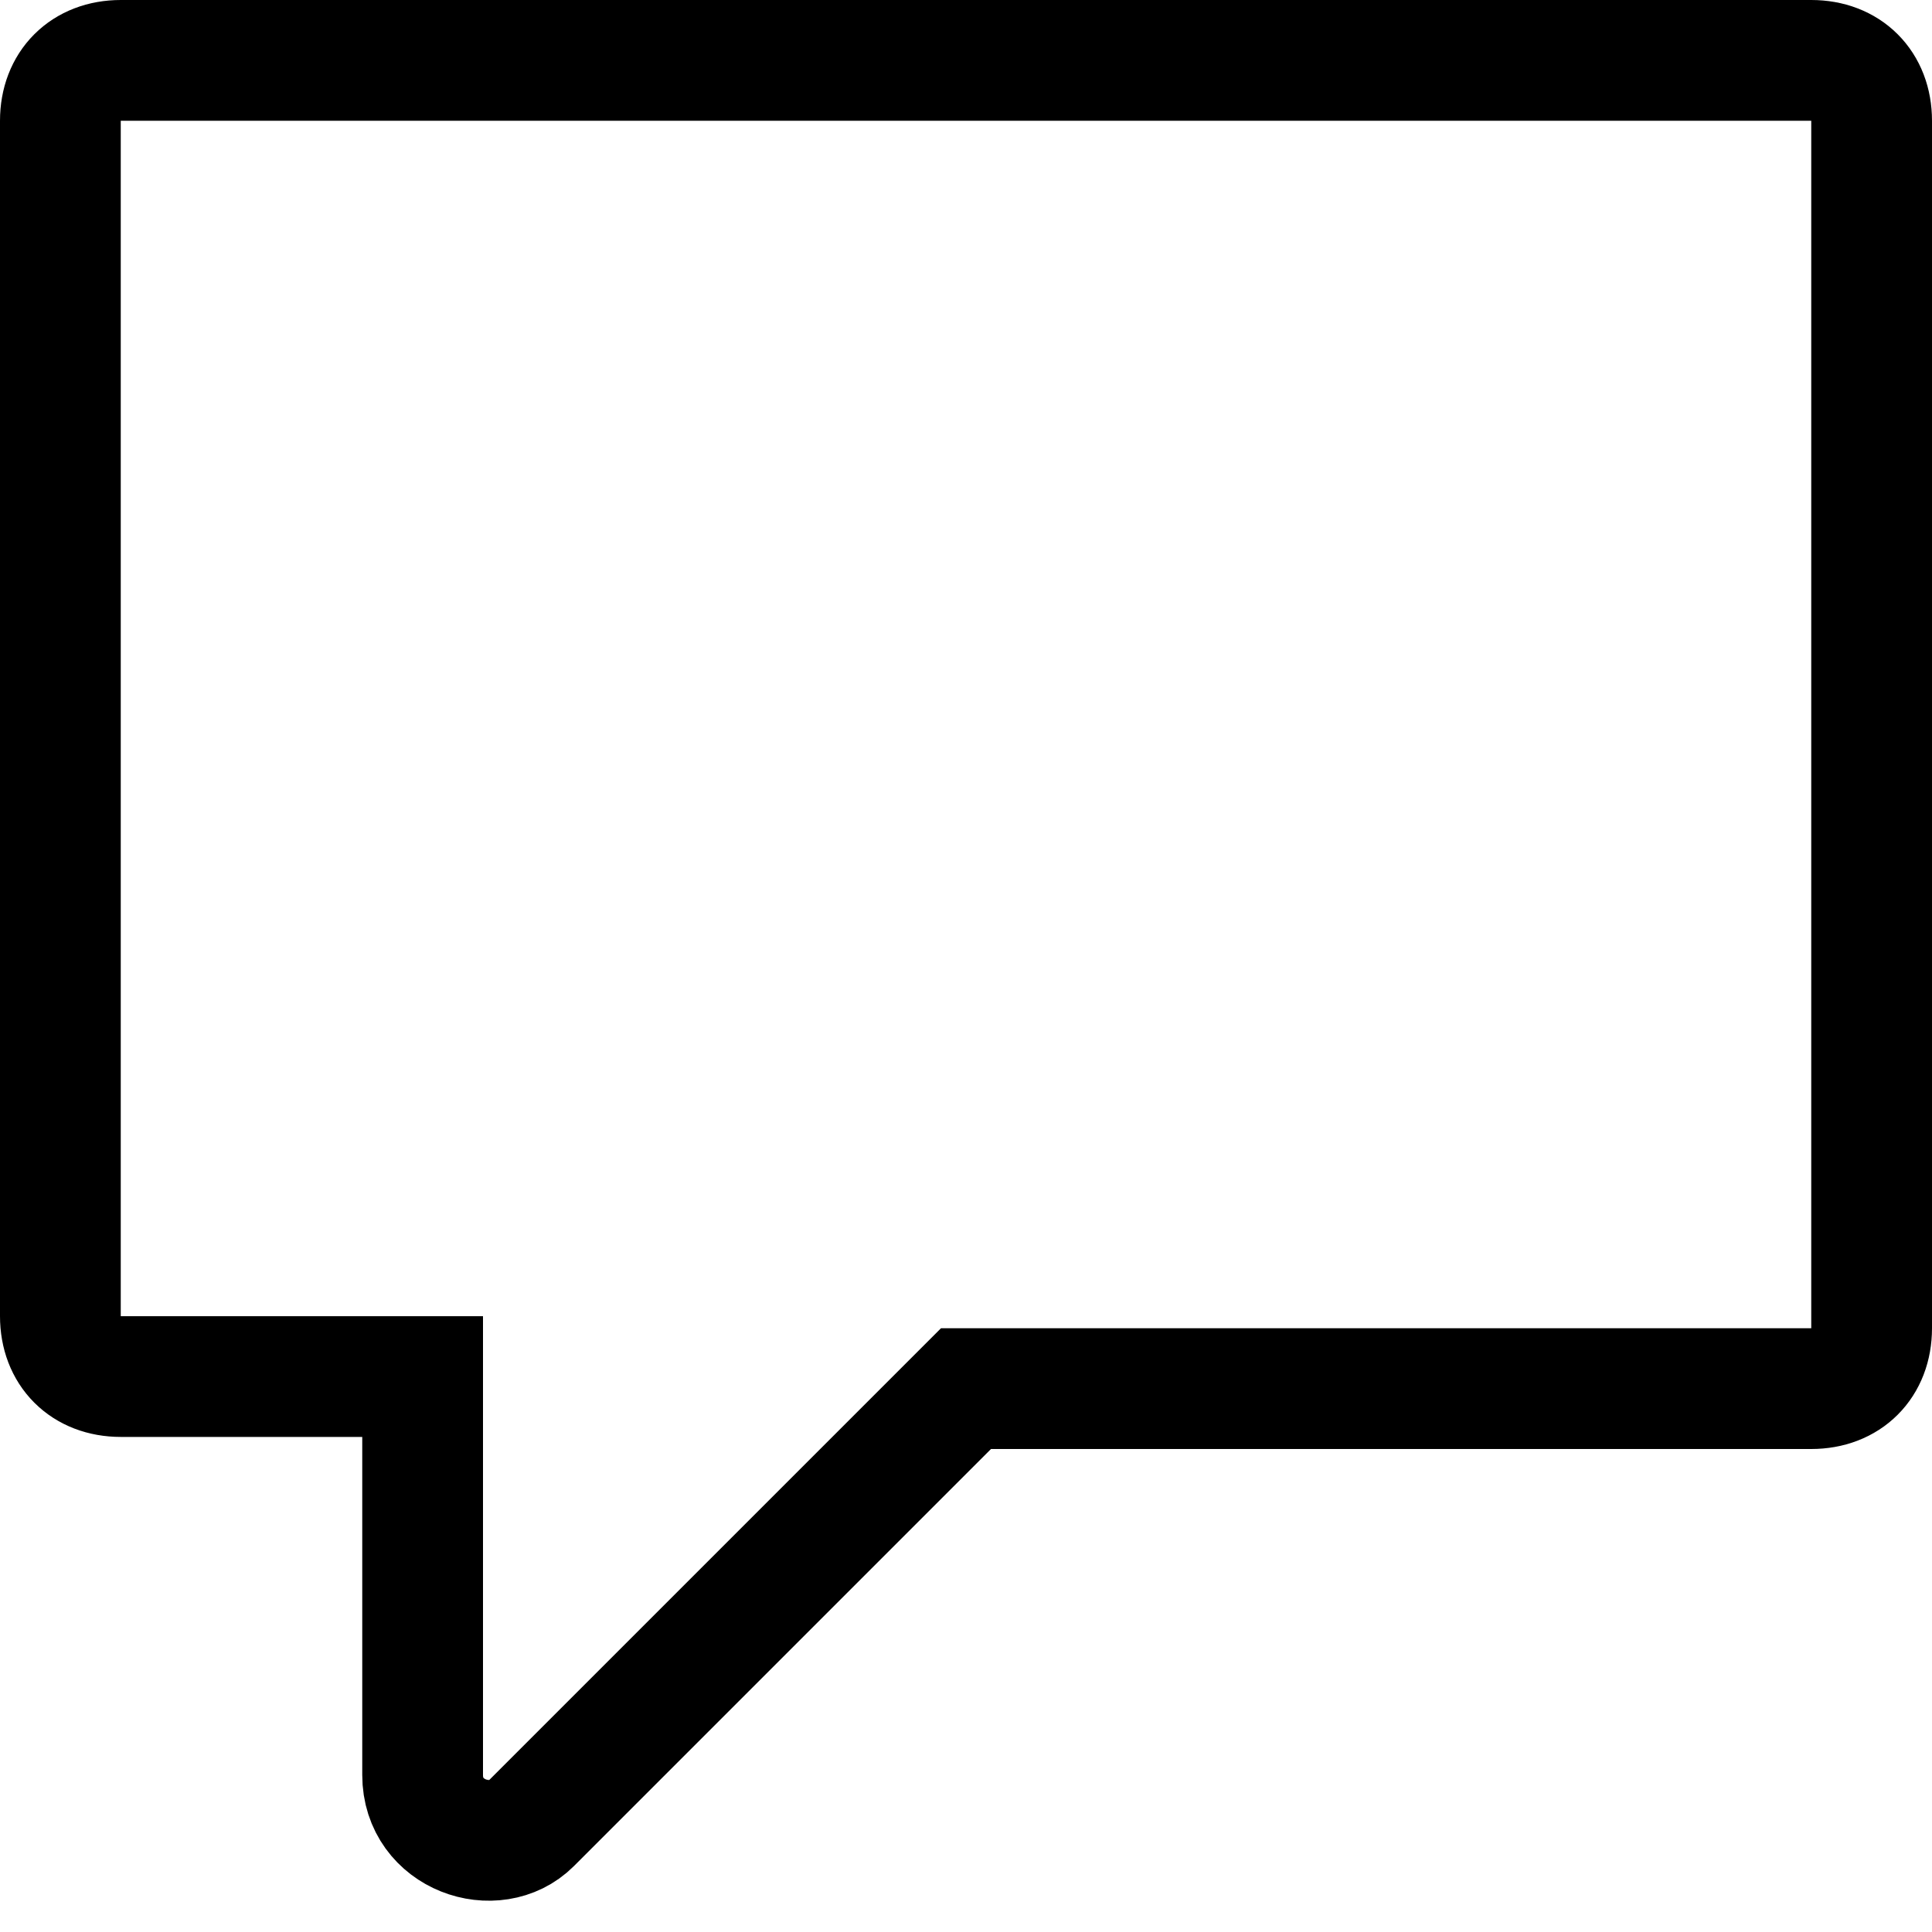
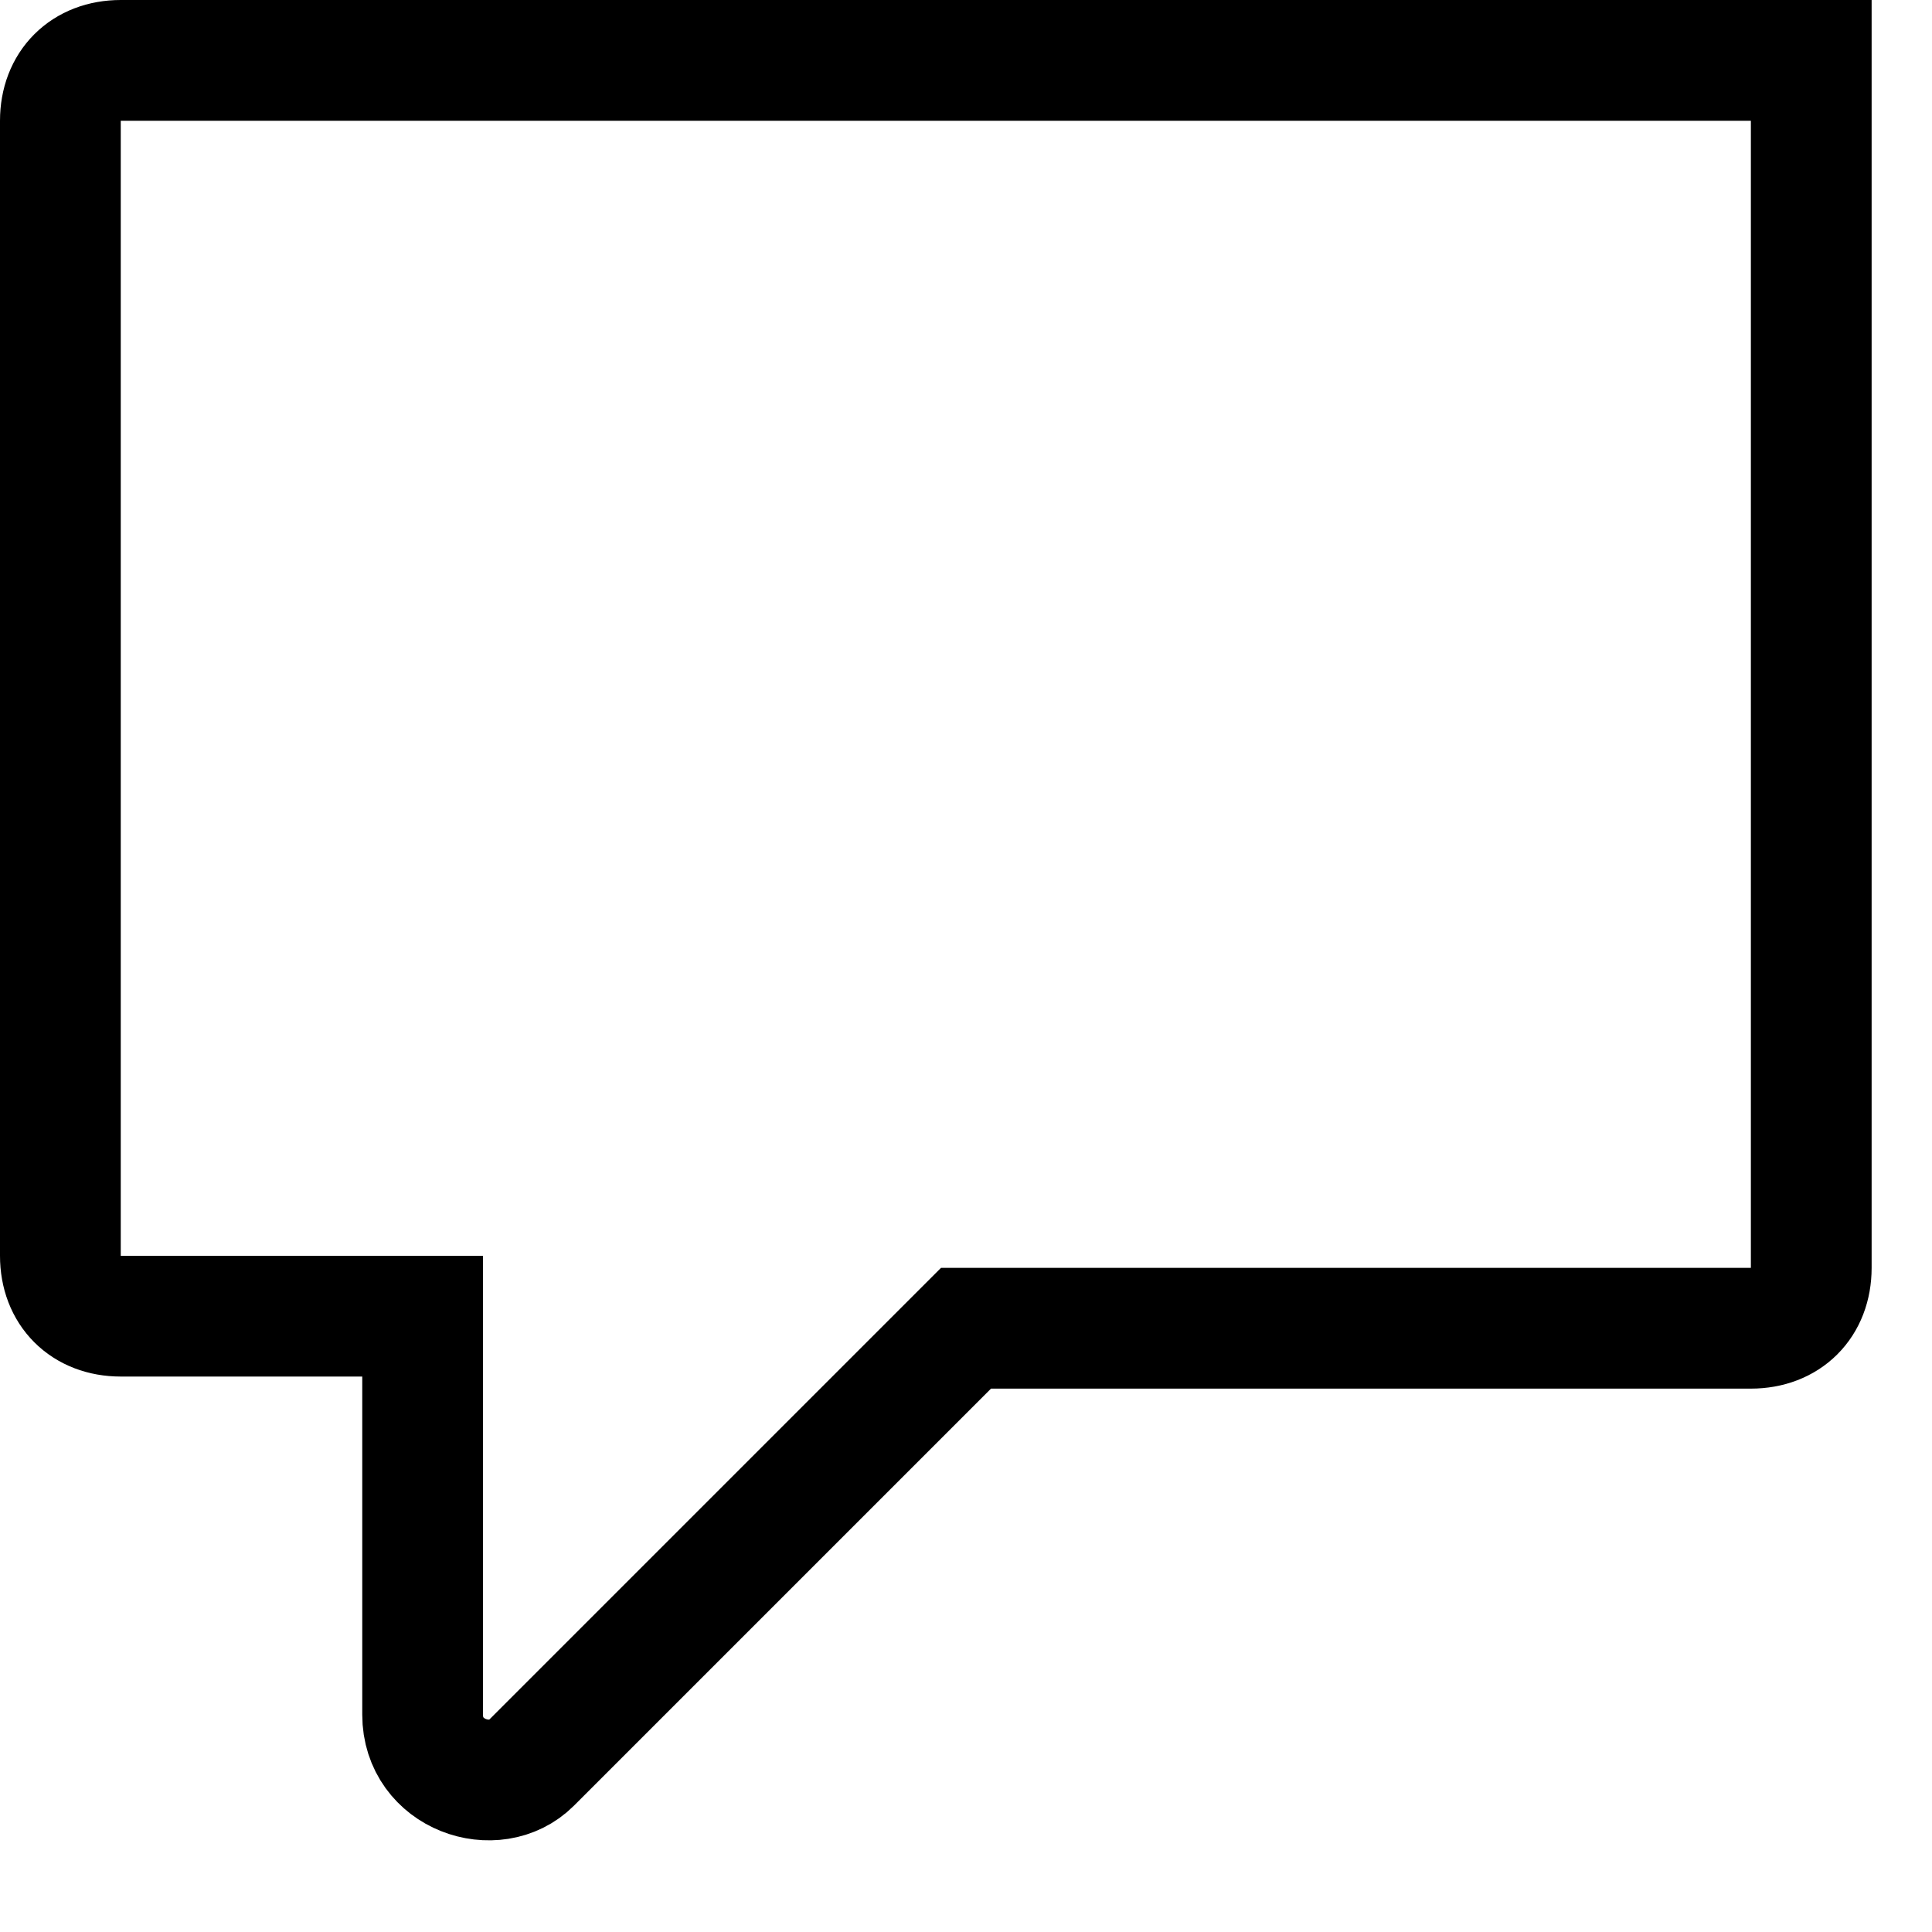
<svg xmlns="http://www.w3.org/2000/svg" width="16" height="16" focusable="false" viewBox="0 0 16 16">
-   <path fill="none" stroke="currentColor" d="M1 .5h14c.3 0 .5.2.5.5v10c0 .3-.2.5-.5.5H8l-3.6 3.6c-.3.3-.9.1-.9-.4v-3.3H1c-.3 0-.5-.2-.5-.5V1C.5.7.7.5 1 .5z" />
+   <path fill="none" stroke="currentColor" d="M1 .5h14v10c0 .3-.2.5-.5.5H8l-3.6 3.6c-.3.3-.9.1-.9-.4v-3.3H1c-.3 0-.5-.2-.5-.5V1C.5.7.7.5 1 .5z" />
</svg>